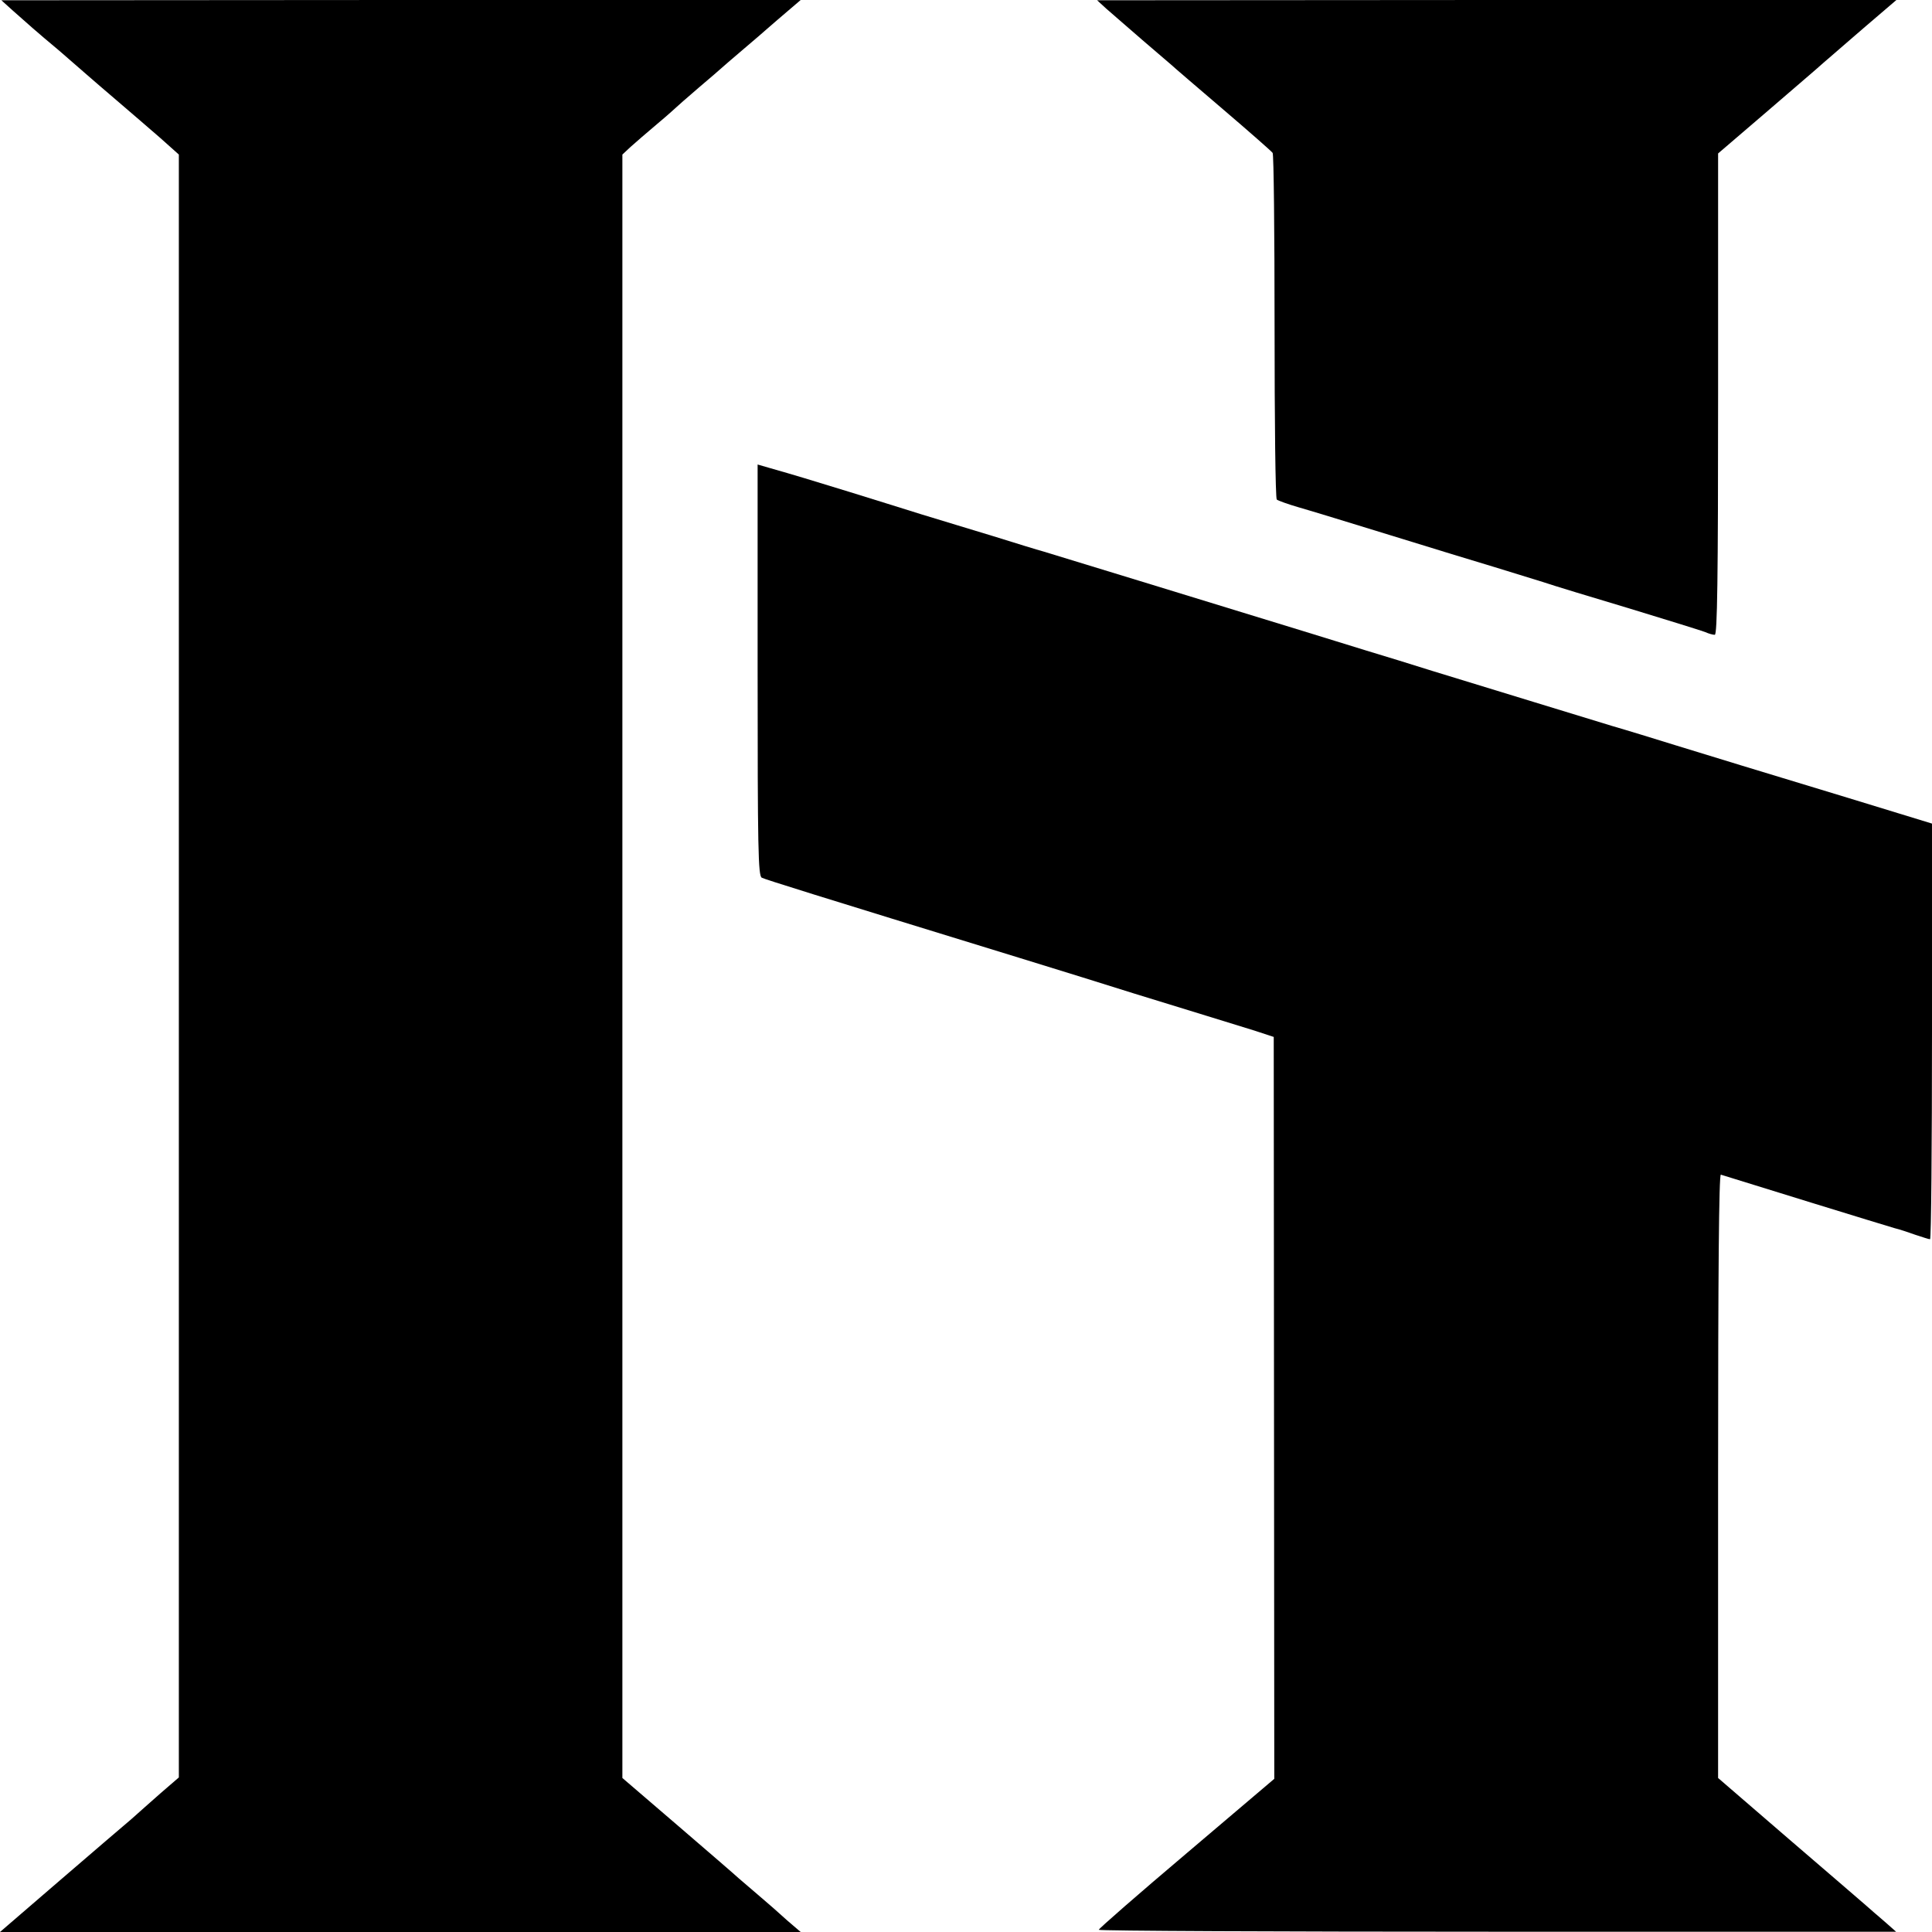
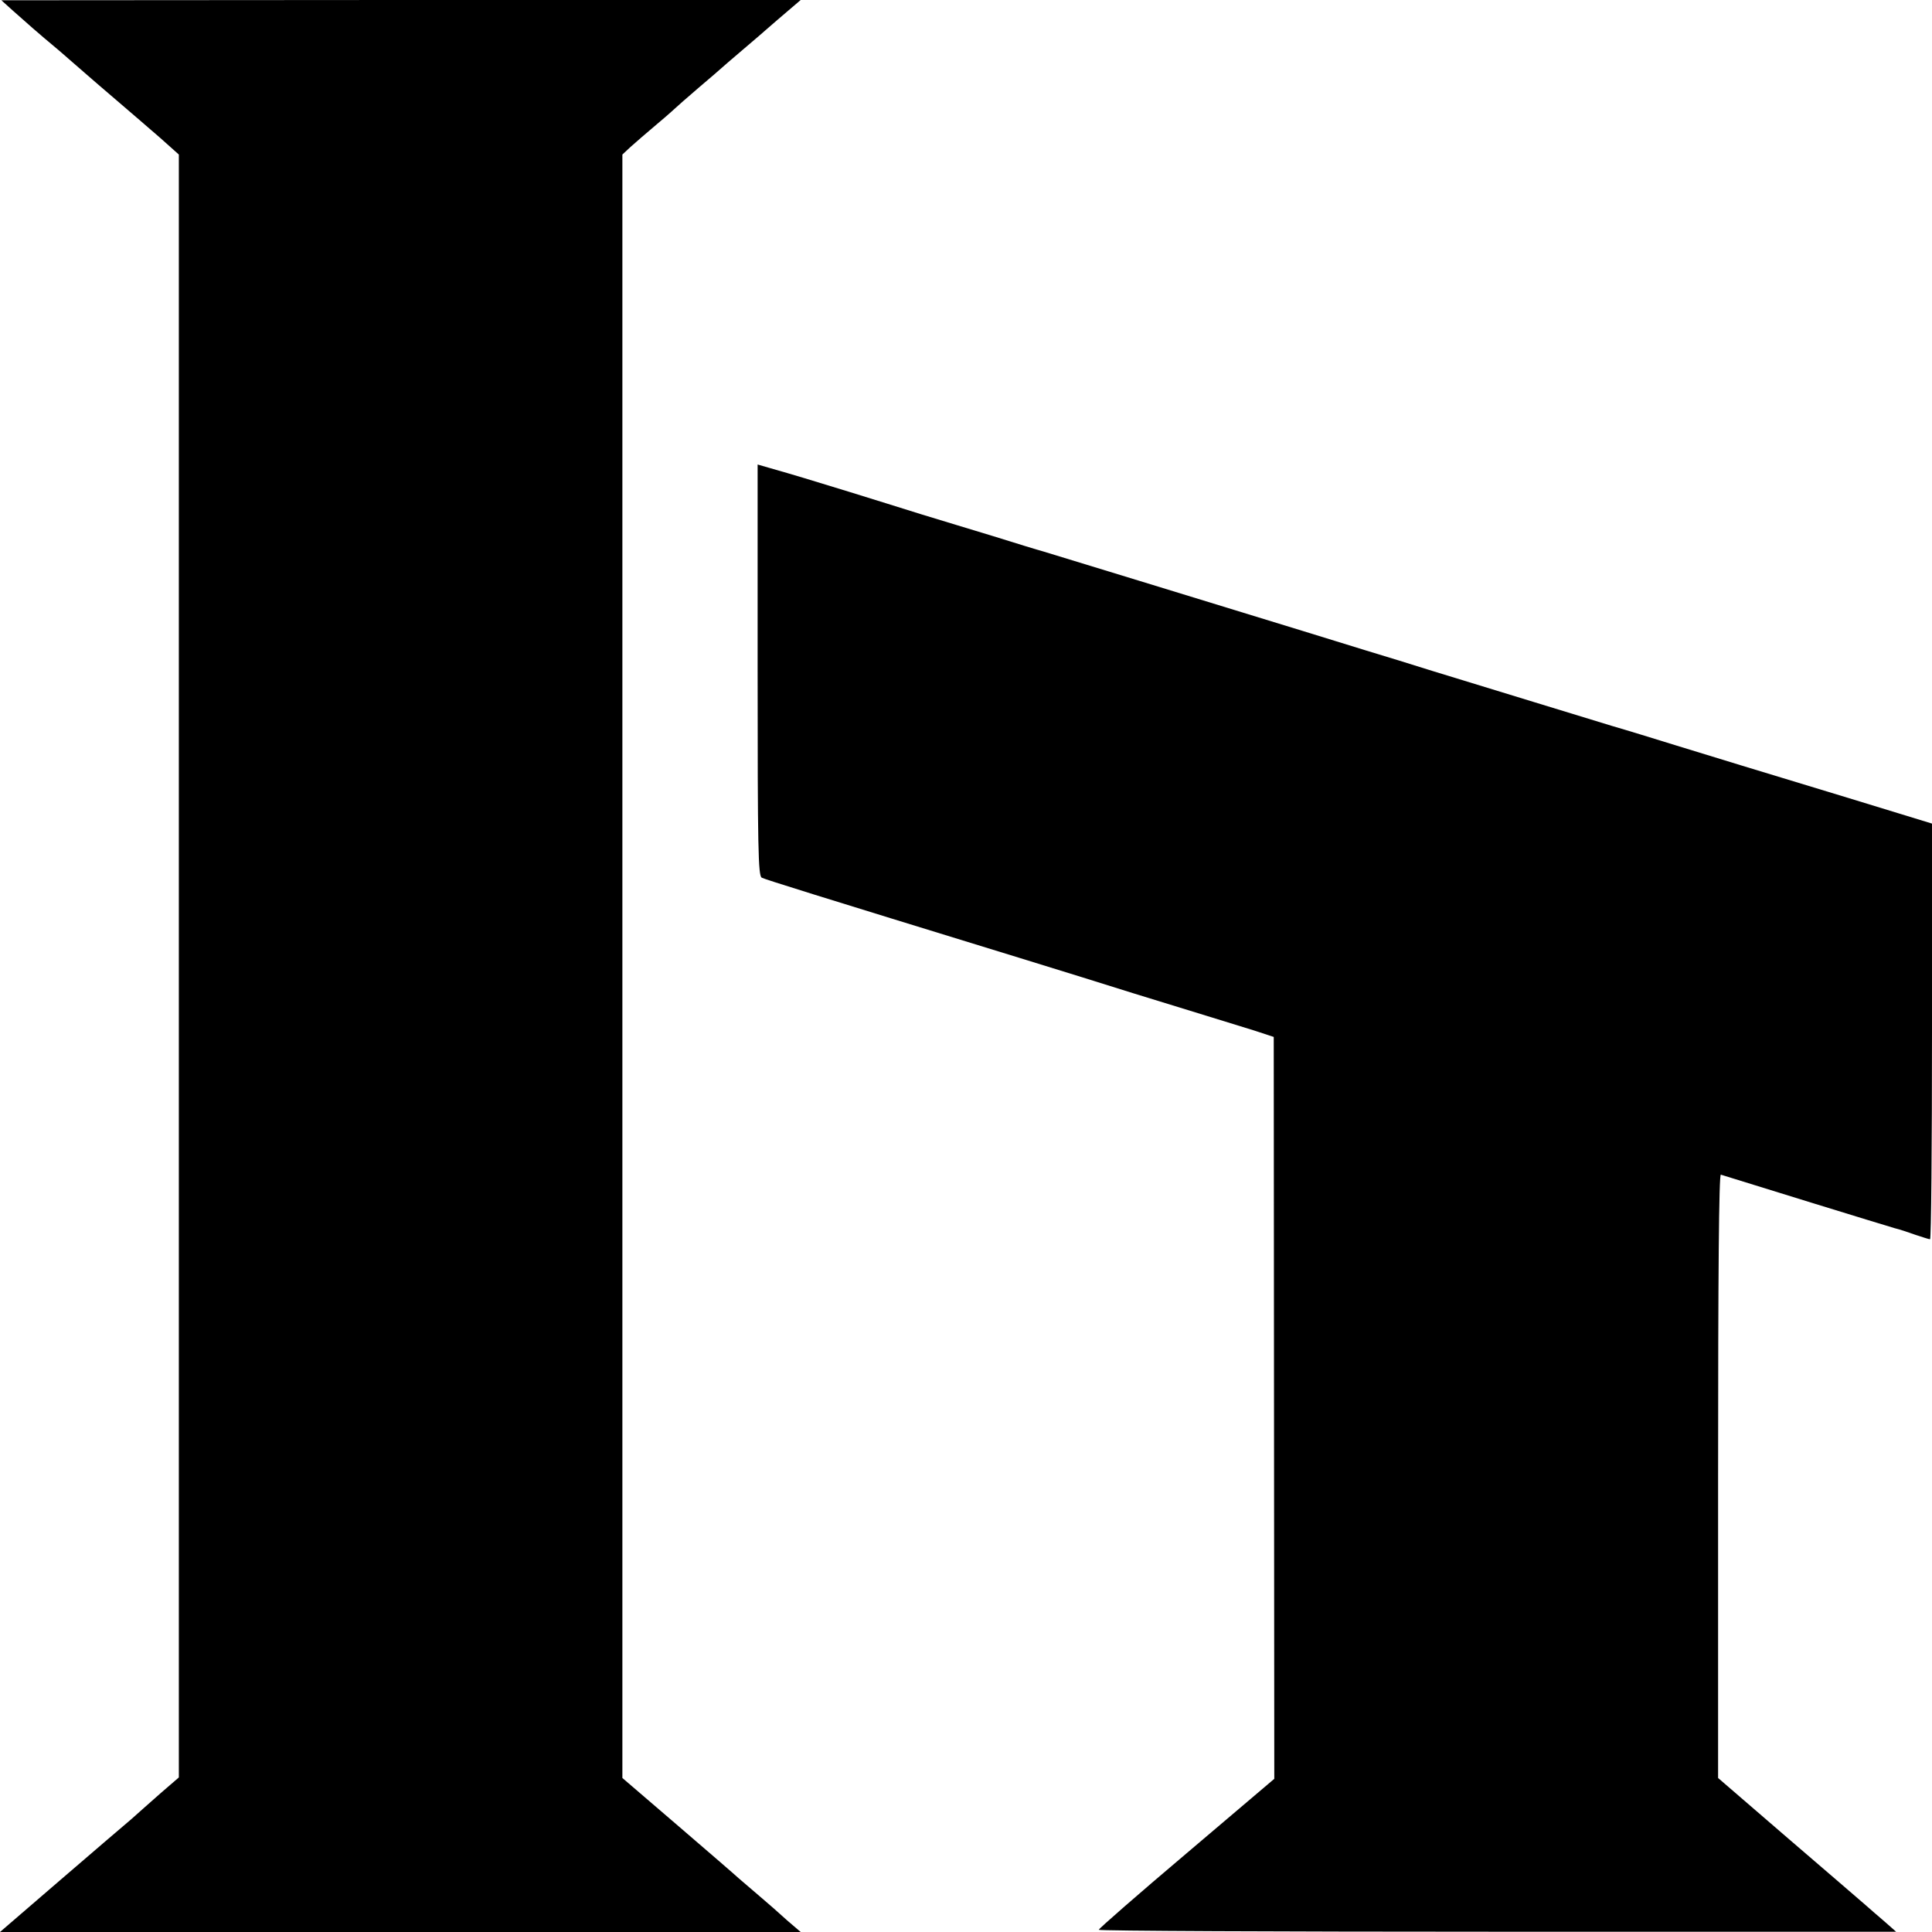
<svg xmlns="http://www.w3.org/2000/svg" version="1.0" width="700pt" height="700pt" viewBox="0 0 700 700" preserveAspectRatio="xMidYMid meet">
  <g transform="translate(0,700) scale(0.1,-0.1)" fill="#000000" stroke="none">
    <path d="M46 6962 c54 -48 84 -75 169 -146 38 -33 83 -72 100 -87 16 -14 68 -59 115 -99 47 -40 115 -99 152 -131 l66 -59 0 -2940 0 -2940 -66 -57 c-36 -32 -84 -74 -106 -94 -23 -19 -139 -119 -259 -222 l-217 -187 1450 0 1451 0 -49 42 c-26 24 -74 66 -106 93 -33 28 -64 55 -70 60 -6 6 -103 90 -216 187 l-205 176 0 2941 0 2941 30 28 c17 15 59 52 95 82 36 30 67 58 70 61 3 3 39 35 80 70 41 35 80 68 86 74 6 5 35 31 65 56 30 25 91 78 137 118 l83 71 -1448 0 -1448 -1 41 -37z" />
-     <path d="M4010 6967 c20 -17 78 -68 129 -112 51 -44 99 -85 105 -90 6 -6 90 -78 186 -160 96 -82 178 -154 181 -159 4 -5 7 -287 7 -628 0 -341 3 -623 8 -628 5 -4 41 -17 79 -28 39 -11 189 -57 335 -102 146 -45 315 -97 376 -115 61 -19 140 -43 175 -54 35 -12 177 -55 314 -96 138 -42 260 -80 273 -85 13 -6 28 -10 35 -10 9 0 12 199 12 872 l0 872 175 150 c96 83 189 162 205 177 17 15 83 72 148 128 l118 101 -1448 0 -1448 -1 35 -32z" />
    <path d="M2745 4573 c0 -648 2 -746 15 -753 14 -7 177 -58 935 -291 143 -44 330 -102 415 -129 85 -26 202 -62 260 -80 58 -18 137 -42 175 -54 l70 -23 1 -1344 1 -1344 -318 -270 c-175 -148 -318 -273 -318 -277 -1 -4 649 -7 1444 -7 l1445 0 -42 37 c-24 20 -54 47 -68 59 -14 12 -140 121 -280 241 l-255 220 0 1095 c0 731 3 1093 10 1091 66 -21 608 -188 630 -194 17 -4 50 -15 75 -24 25 -8 48 -16 53 -16 4 0 7 339 7 753 l0 753 -307 94 c-372 113 -448 136 -623 190 -74 23 -178 55 -230 70 -99 30 -434 133 -650 199 -69 22 -177 55 -240 74 -63 20 -167 51 -230 71 -358 110 -910 279 -940 288 -19 5 -100 30 -180 55 -80 24 -197 60 -260 79 -63 20 -180 56 -260 81 -143 44 -202 62 -290 87 l-45 13 0 -744z" />
  </g>
</svg>